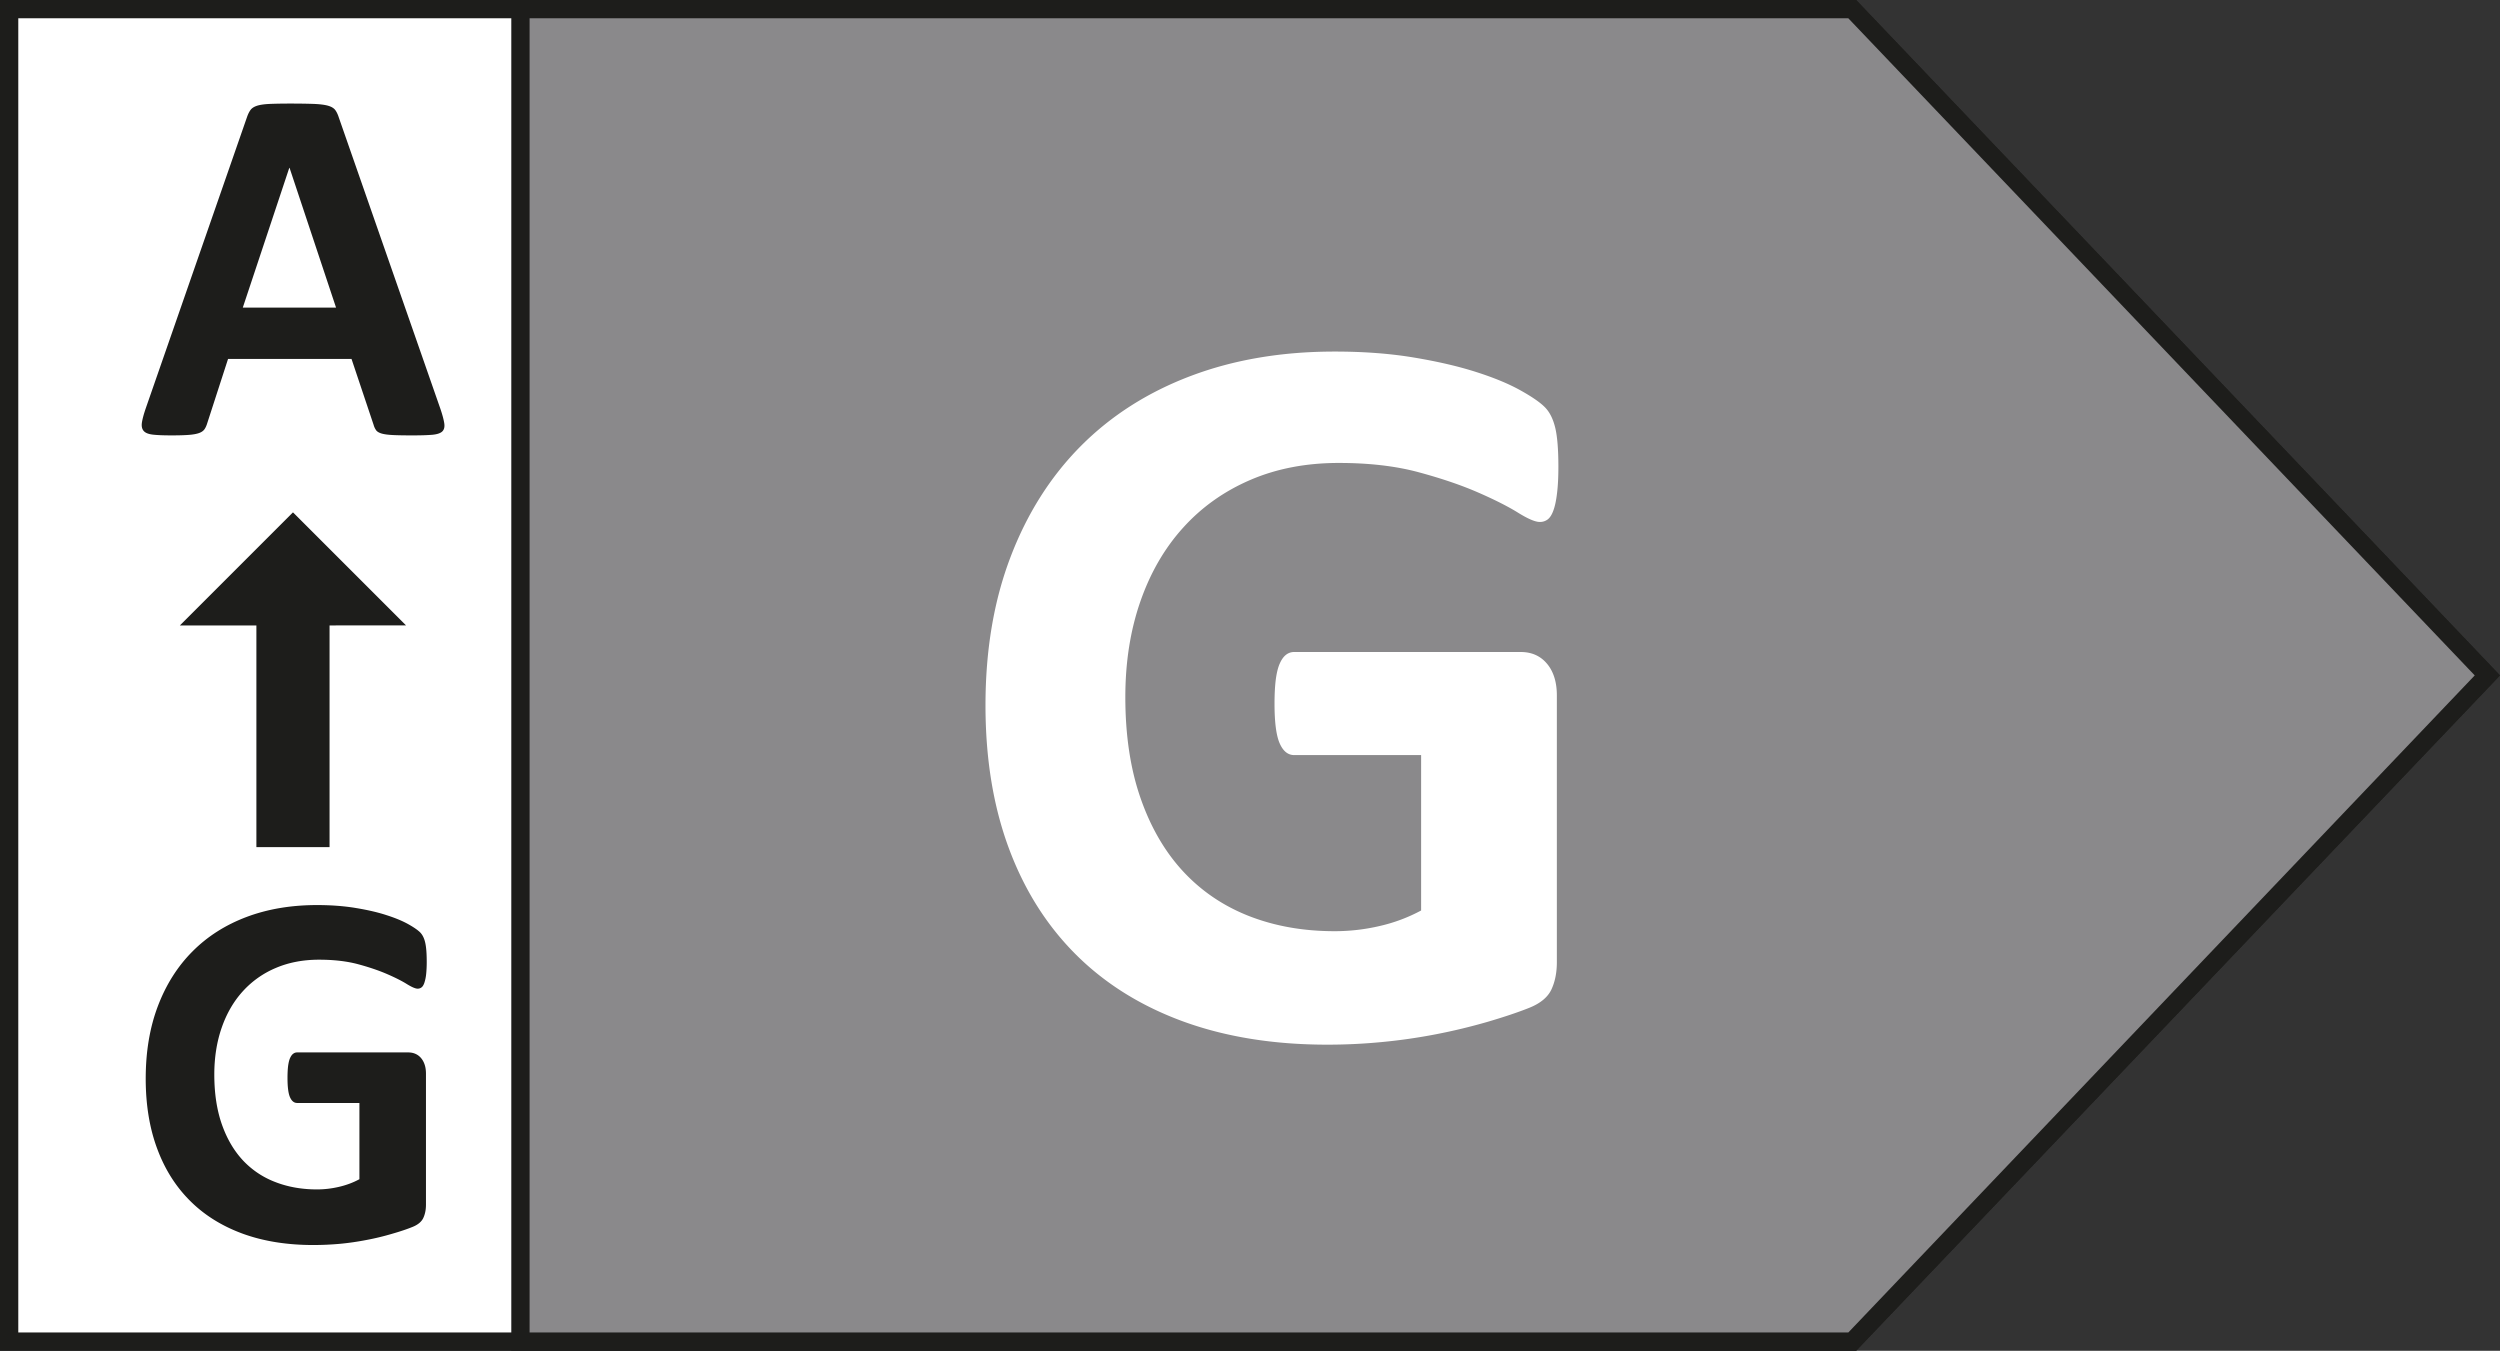
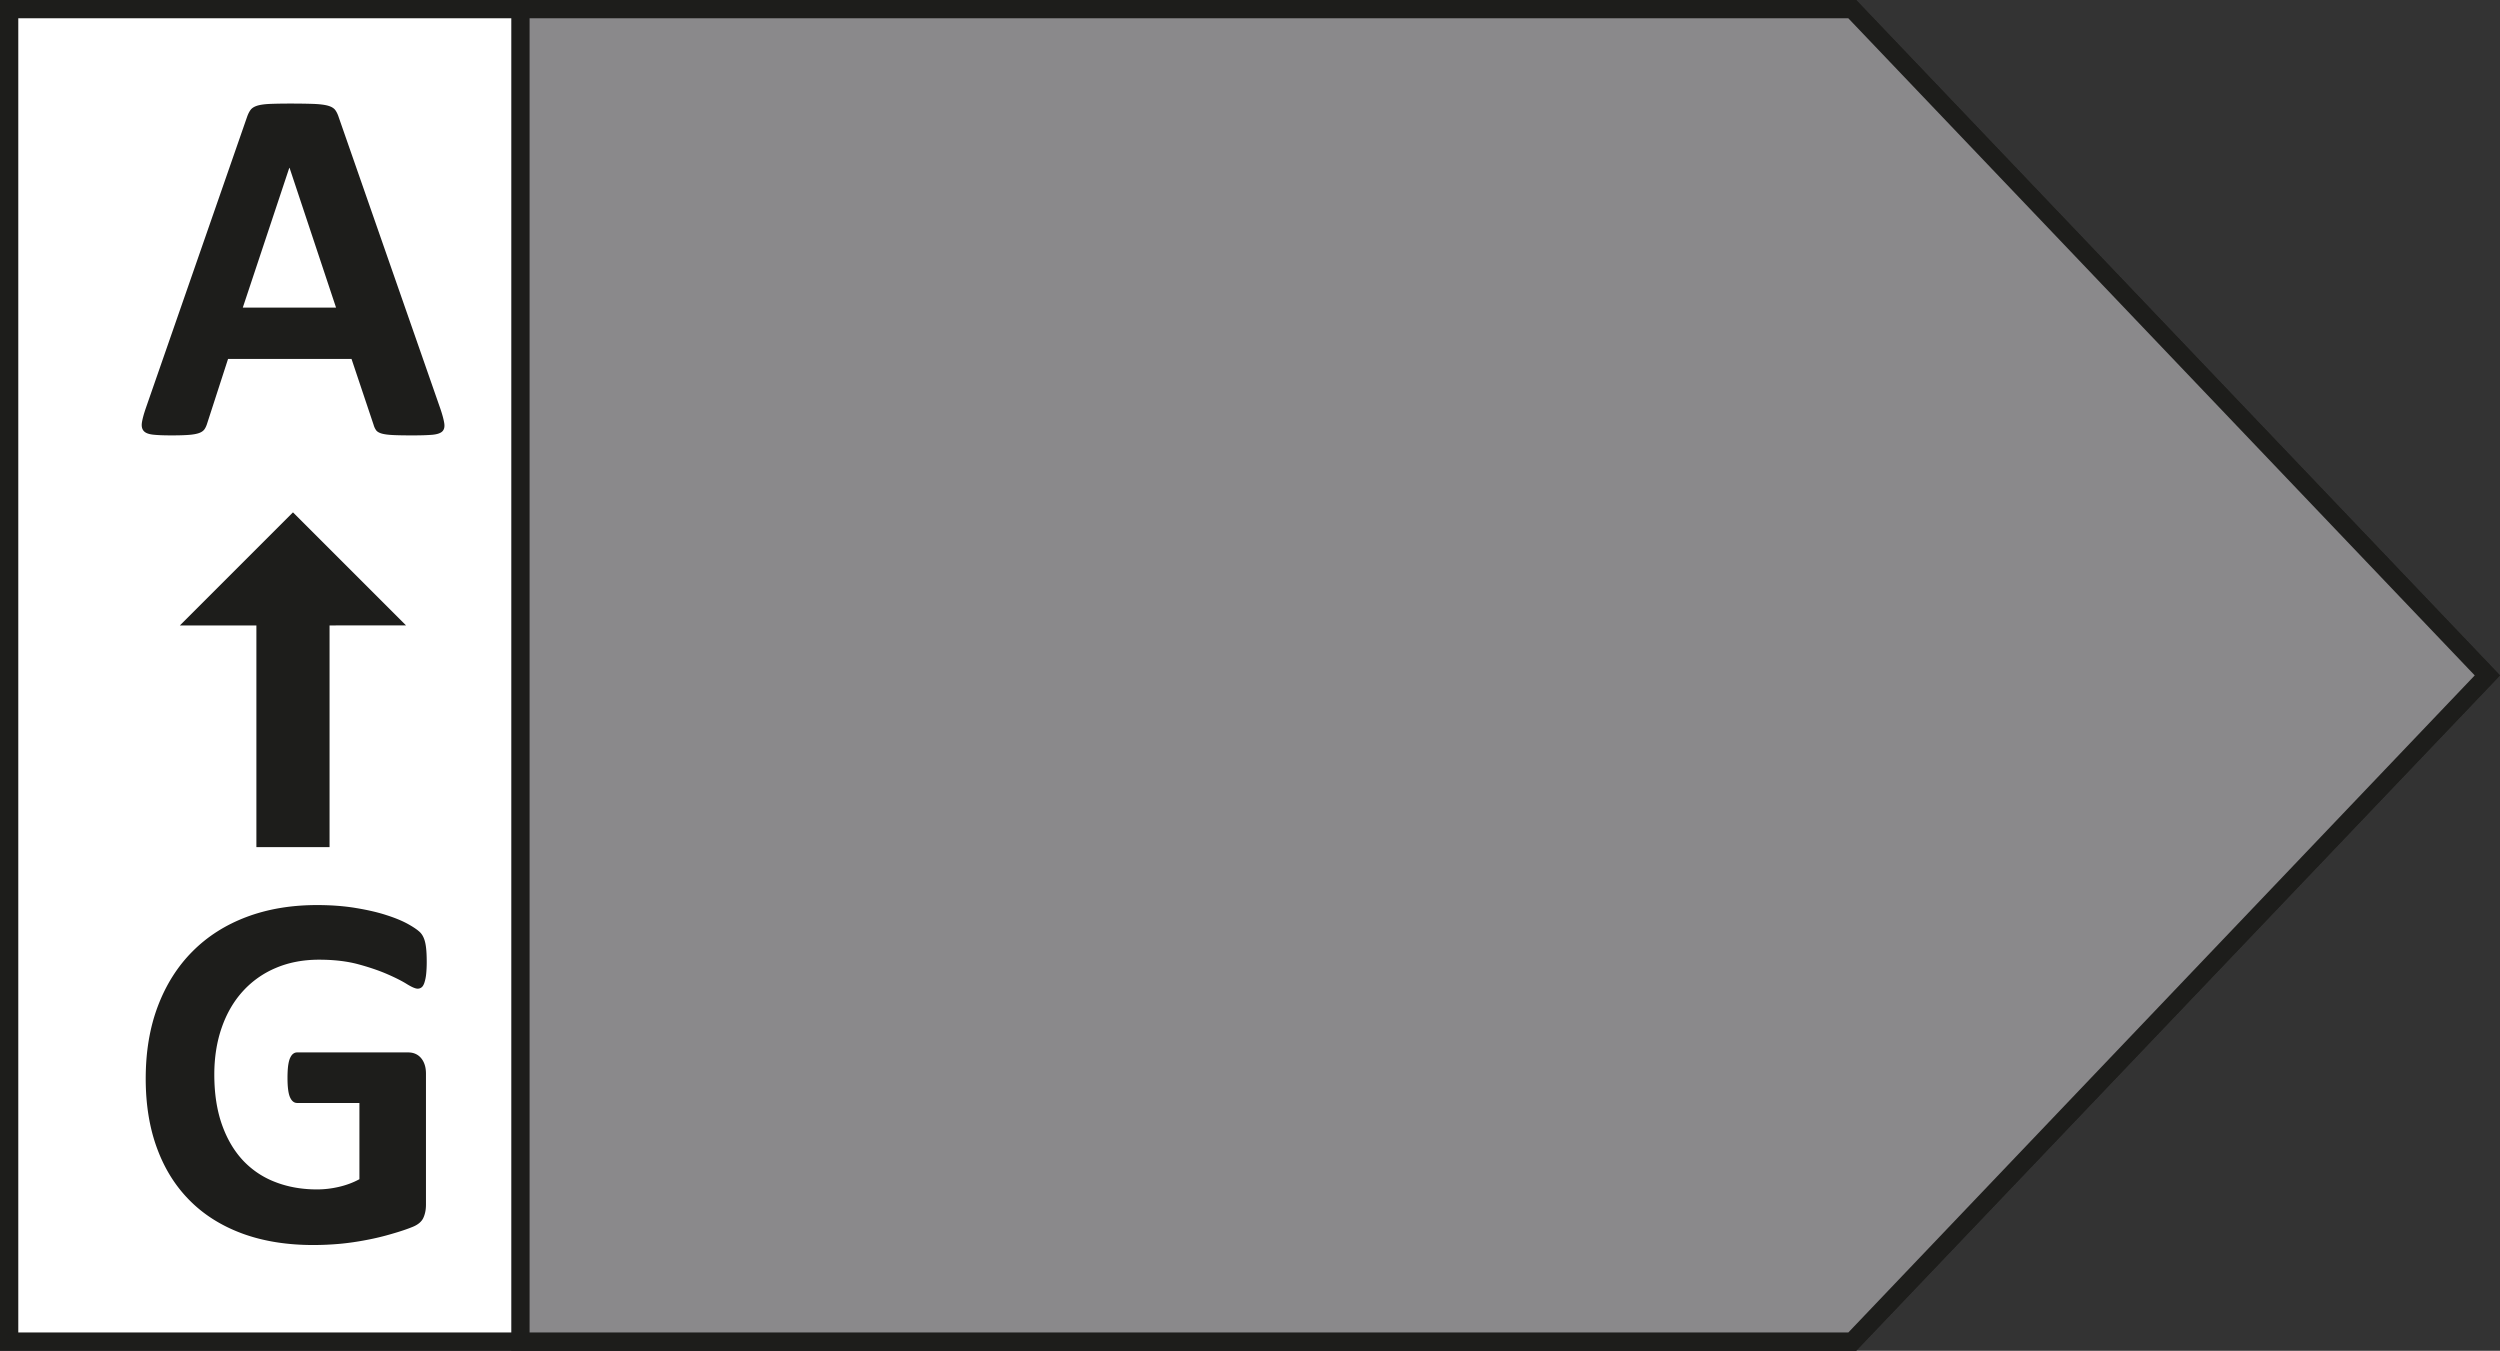
<svg xmlns="http://www.w3.org/2000/svg" width="284.752" height="153.854" fill-rule="evenodd" stroke-miterlimit="10" clip-rule="evenodd">
  <rect width="100%" height="100%" fill="#333333" stroke="none" />
  <path fill="#fff" fill-rule="nonzero" stroke="#1d1d1b" stroke-width="2.083" d="M210.971 152.813H1.041V1.042h209.93l72.342 75.887z" />
  <path fill="#8a898b" fill-rule="nonzero" stroke="#1d1d1b" stroke-width="2.083" d="M210.971 152.813H59.279V1.042h151.692l72.342 75.887z" />
  <path fill="#1d1d1b" fill-rule="nonzero" d="M32.98 19.117h-.03l-5.295 15.917h10.62zm17.188 27.467c.233.691.379 1.246.437 1.65.058.404-.02.708-.233.912-.213.2-.588.325-1.13.375-.541.046-1.283.071-2.224.071-.988 0-1.755-.012-2.305-.042-.55-.029-.97-.087-1.258-.175-.287-.087-.492-.208-.608-.362a1.923 1.923 0 01-.288-.608l-2.52-7.521H25.975l-2.371 7.32c-.08.267-.18.496-.308.68-.125.183-.325.329-.605.433-.283.104-.675.18-1.187.217-.513.041-1.183.058-2.013.058-.887 0-1.583-.03-2.083-.087-.5-.059-.85-.196-1.042-.421-.191-.217-.262-.534-.204-.938.059-.404.204-.946.434-1.62L28.147 13.3c.116-.329.25-.591.404-.795.154-.2.4-.355.737-.463.338-.108.809-.175 1.405-.204.6-.025 1.391-.042 2.375-.042 1.137 0 2.041.017 2.716.042.675.03 1.204.096 1.58.204.379.108.645.267.812.48.162.212.3.5.417.866zM48.605 109.543c0 .558-.025 1.041-.07 1.445a4.69 4.69 0 01-.205.971c-.087.242-.192.413-.317.504a.695.695 0 01-.45.146c-.25 0-.654-.175-1.216-.52-.559-.35-1.3-.726-2.23-1.13-.925-.404-2.029-.783-3.312-1.129s-2.775-.52-4.47-.52c-1.813 0-3.455.316-4.918.94a10.611 10.611 0 00-3.766 2.663c-1.042 1.15-1.842 2.53-2.4 4.142-.559 1.604-.842 3.388-.842 5.338 0 2.141.288 4.029.854 5.654.571 1.633 1.367 2.996 2.388 4.1a9.835 9.835 0 003.691 2.483c1.438.563 3.025.846 4.763.846.846 0 1.687-.1 2.517-.296.829-.192 1.6-.48 2.316-.867v-8.683h-7.091c-.346 0-.617-.212-.813-.65-.192-.43-.287-1.17-.287-2.212 0-.538.025-.992.07-1.359.05-.366.121-.662.217-.883.1-.22.213-.388.35-.492a.712.712 0 01.463-.162h12.646c.308 0 .583.054.825.162.241.104.454.263.637.475.183.217.32.467.417.767.1.3.146.646.146 1.03v14.903c0 .58-.1 1.084-.305 1.521-.2.43-.616.775-1.245 1.025-.625.254-1.4.513-2.33.78-.925.274-1.883.508-2.879.695-.992.192-1.996.342-3.008.438a33.904 33.904 0 01-3.054.141c-2.988 0-5.667-.425-8.03-1.283-2.362-.863-4.366-2.104-6.004-3.738-1.641-1.629-2.896-3.616-3.762-5.962-.871-2.342-1.304-5-1.304-7.97 0-3.068.462-5.822 1.387-8.263.93-2.442 2.238-4.517 3.938-6.221 1.695-1.709 3.75-3.017 6.15-3.925 2.4-.904 5.079-1.359 8.033-1.359 1.62 0 3.096.113 4.425.334 1.333.22 2.496.487 3.487.812.996.317 1.817.659 2.476 1.025.654.367 1.112.688 1.375.954.258.271.45.65.562 1.146.117.492.175 1.221.175 2.184" />
  <path fill="none" stroke="#1d1d1b" stroke-width="8.333" d="M33.37 65.213v31.275" />
-   <path fill="#1d1d1b" fill-rule="nonzero" d="M46.25 71.237L33.37 58.358l-12.88 12.88z" />
-   <path fill="#fff" fill-rule="nonzero" d="M177.501 53.2c0 1.143-.05 2.126-.15 2.95-.096.826-.233 1.484-.413 1.976-.175.492-.391.833-.65 1.033a1.45 1.45 0 01-.912.292c-.508 0-1.338-.35-2.475-1.058-1.142-.709-2.658-1.475-4.546-2.3-1.887-.825-4.137-1.592-6.754-2.3-2.617-.709-5.654-1.063-9.117-1.063-3.696 0-7.041.638-10.029 1.917-2.987 1.279-5.546 3.083-7.67 5.429-2.126 2.337-3.755 5.15-4.897 8.433-1.141 3.284-1.712 6.913-1.712 10.888 0 4.362.58 8.208 1.742 11.533 1.158 3.325 2.783 6.108 4.866 8.35 2.088 2.242 4.592 3.93 7.521 5.075 2.933 1.138 6.167 1.708 9.708 1.708 1.73 0 3.442-.195 5.134-.591a18.64 18.64 0 004.72-1.767v-17.7H147.41c-.708 0-1.258-.442-1.65-1.33-.391-.882-.591-2.387-.591-4.512 0-1.1.05-2.025.145-2.775.1-.745.246-1.345.446-1.795.196-.455.434-.788.709-1.005.275-.216.587-.325.941-.325h25.784c.629 0 1.191.109 1.683.325.492.217.925.538 1.296.975.375.43.658.95.858 1.563.196.608.296 1.304.296 2.096v30.383c0 1.18-.208 2.213-.62 3.1-.418.883-1.26 1.583-2.538 2.092-1.28.512-2.863 1.041-4.75 1.596a66.785 66.785 0 01-5.871 1.412c-2.025.392-4.071.688-6.138.883-2.062.2-4.137.3-6.22.3-6.1 0-11.555-.875-16.376-2.625-4.816-1.754-8.9-4.291-12.241-7.612-3.342-3.325-5.9-7.375-7.671-12.154-1.77-4.78-2.654-10.2-2.654-16.259 0-6.254.941-11.866 2.833-16.841 1.888-4.975 4.563-9.204 8.021-12.688 3.462-3.479 7.642-6.141 12.537-7.991 4.896-1.85 10.355-2.775 16.375-2.775 3.305 0 6.313.225 9.025.679 2.717.454 5.088 1.004 7.109 1.654 2.029.646 3.712 1.346 5.046 2.092 1.337.745 2.27 1.395 2.804 1.95.529.55.912 1.325 1.15 2.329.237 1 .354 2.487.354 4.454" />
+   <path fill="#1d1d1b" fill-rule="nonzero" d="M46.25 71.237L33.37 58.358l-12.88 12.88" />
</svg>